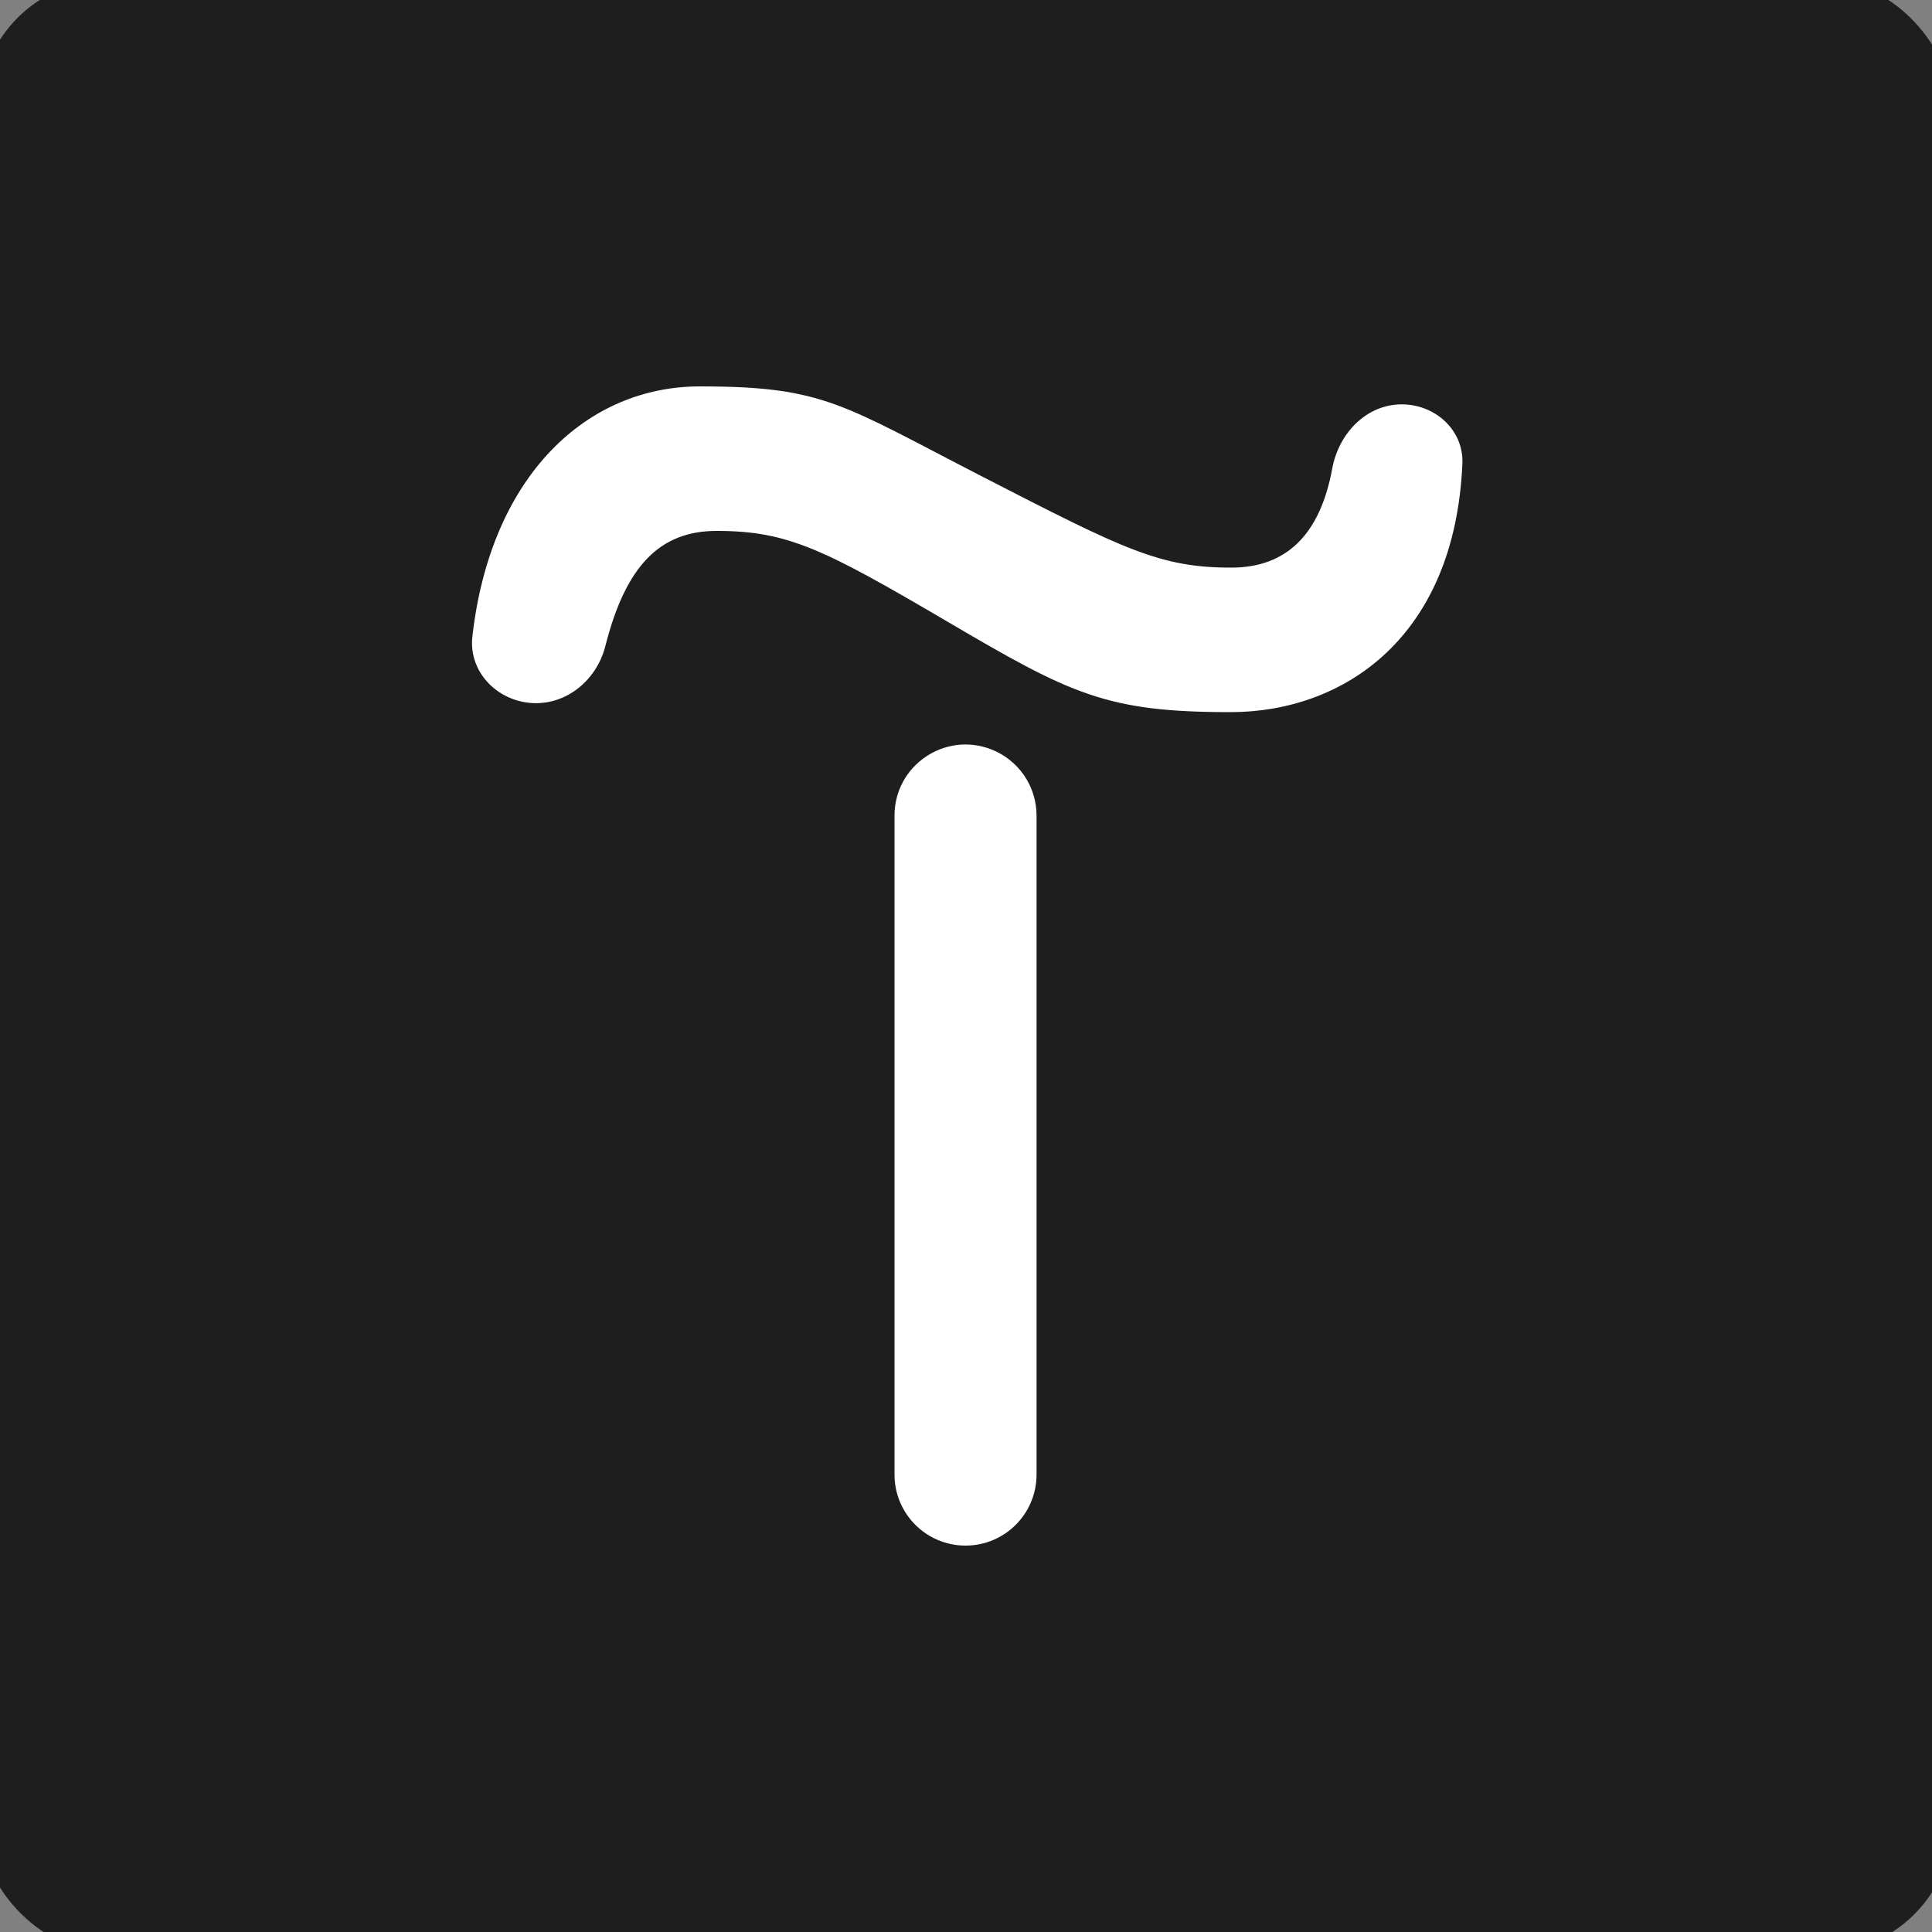
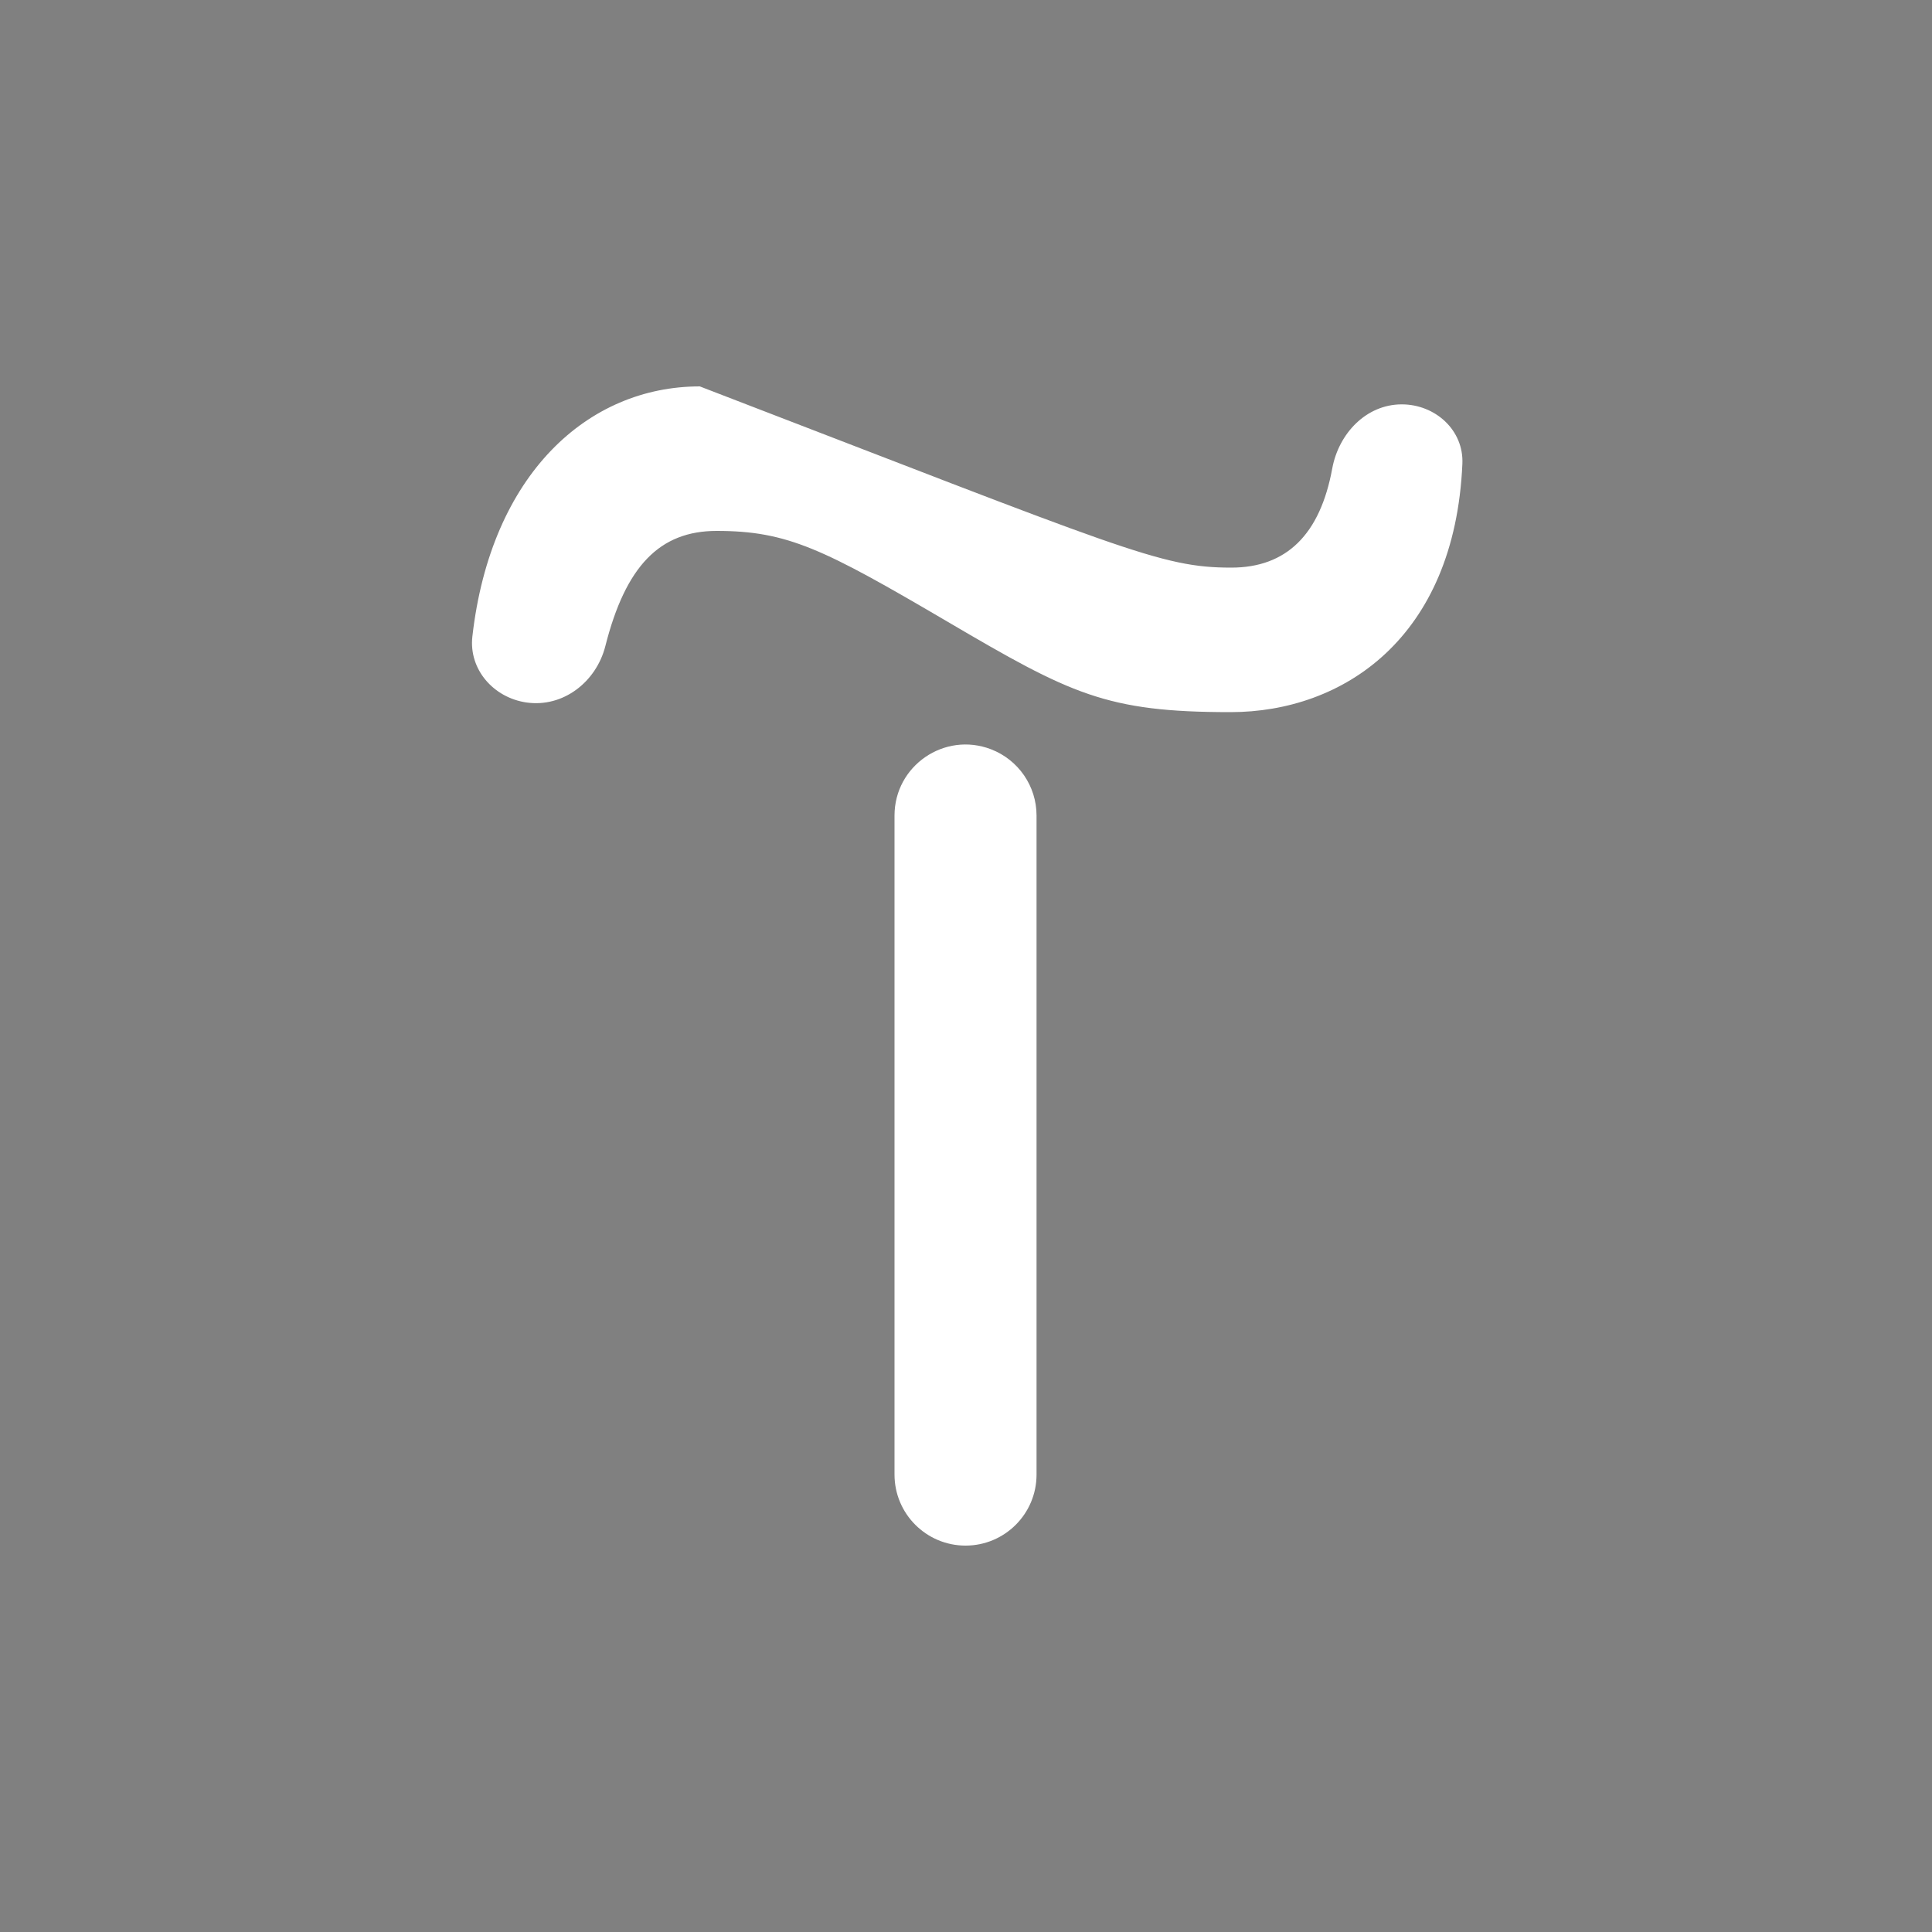
<svg xmlns="http://www.w3.org/2000/svg" viewBox="0 0 70 70" fill="none">
  <rect x="0" y="0" width="70" height="70" fill="#808080" stroke="none" />
-   <rect x="0.25" y="0.25" width="69.5" height="69.5" rx="3.75" fill="#1E1E1E" />
-   <rect x="0.25" y="0.25" width="69.5" height="69.5" rx="3.75" stroke="#1E1E1E" stroke-width="2" />
  <path d="M35.907 27.148C36.901 27.531 37.556 28.485 37.556 29.549V53.427C37.556 54.848 36.404 56 34.983 56C33.562 56 32.41 54.848 32.41 53.427V29.549C32.41 27.744 34.222 26.5 35.907 27.148Z" fill="white" />
-   <path d="M19.072 25.452C17.882 25.279 16.979 24.254 17.115 23.06C17.786 17.177 21.303 14 25.355 14C29.864 14 30.5 14.651 35.62 17.283C40.739 19.915 42.038 20.566 44.611 20.566C46.615 20.566 47.831 19.364 48.27 16.973C48.503 15.706 49.501 14.651 50.788 14.651C52.004 14.651 53.038 15.587 52.985 16.801C52.711 23.122 48.658 25.802 44.584 25.802C40.075 25.802 38.802 25.151 34.32 22.519C29.837 19.888 28.538 19.236 25.965 19.236C23.895 19.236 22.666 20.519 21.933 23.409C21.603 24.71 20.401 25.645 19.072 25.452Z" fill="white" />
+   <path d="M19.072 25.452C17.882 25.279 16.979 24.254 17.115 23.06C17.786 17.177 21.303 14 25.355 14C40.739 19.915 42.038 20.566 44.611 20.566C46.615 20.566 47.831 19.364 48.27 16.973C48.503 15.706 49.501 14.651 50.788 14.651C52.004 14.651 53.038 15.587 52.985 16.801C52.711 23.122 48.658 25.802 44.584 25.802C40.075 25.802 38.802 25.151 34.32 22.519C29.837 19.888 28.538 19.236 25.965 19.236C23.895 19.236 22.666 20.519 21.933 23.409C21.603 24.71 20.401 25.645 19.072 25.452Z" fill="white" />
</svg>